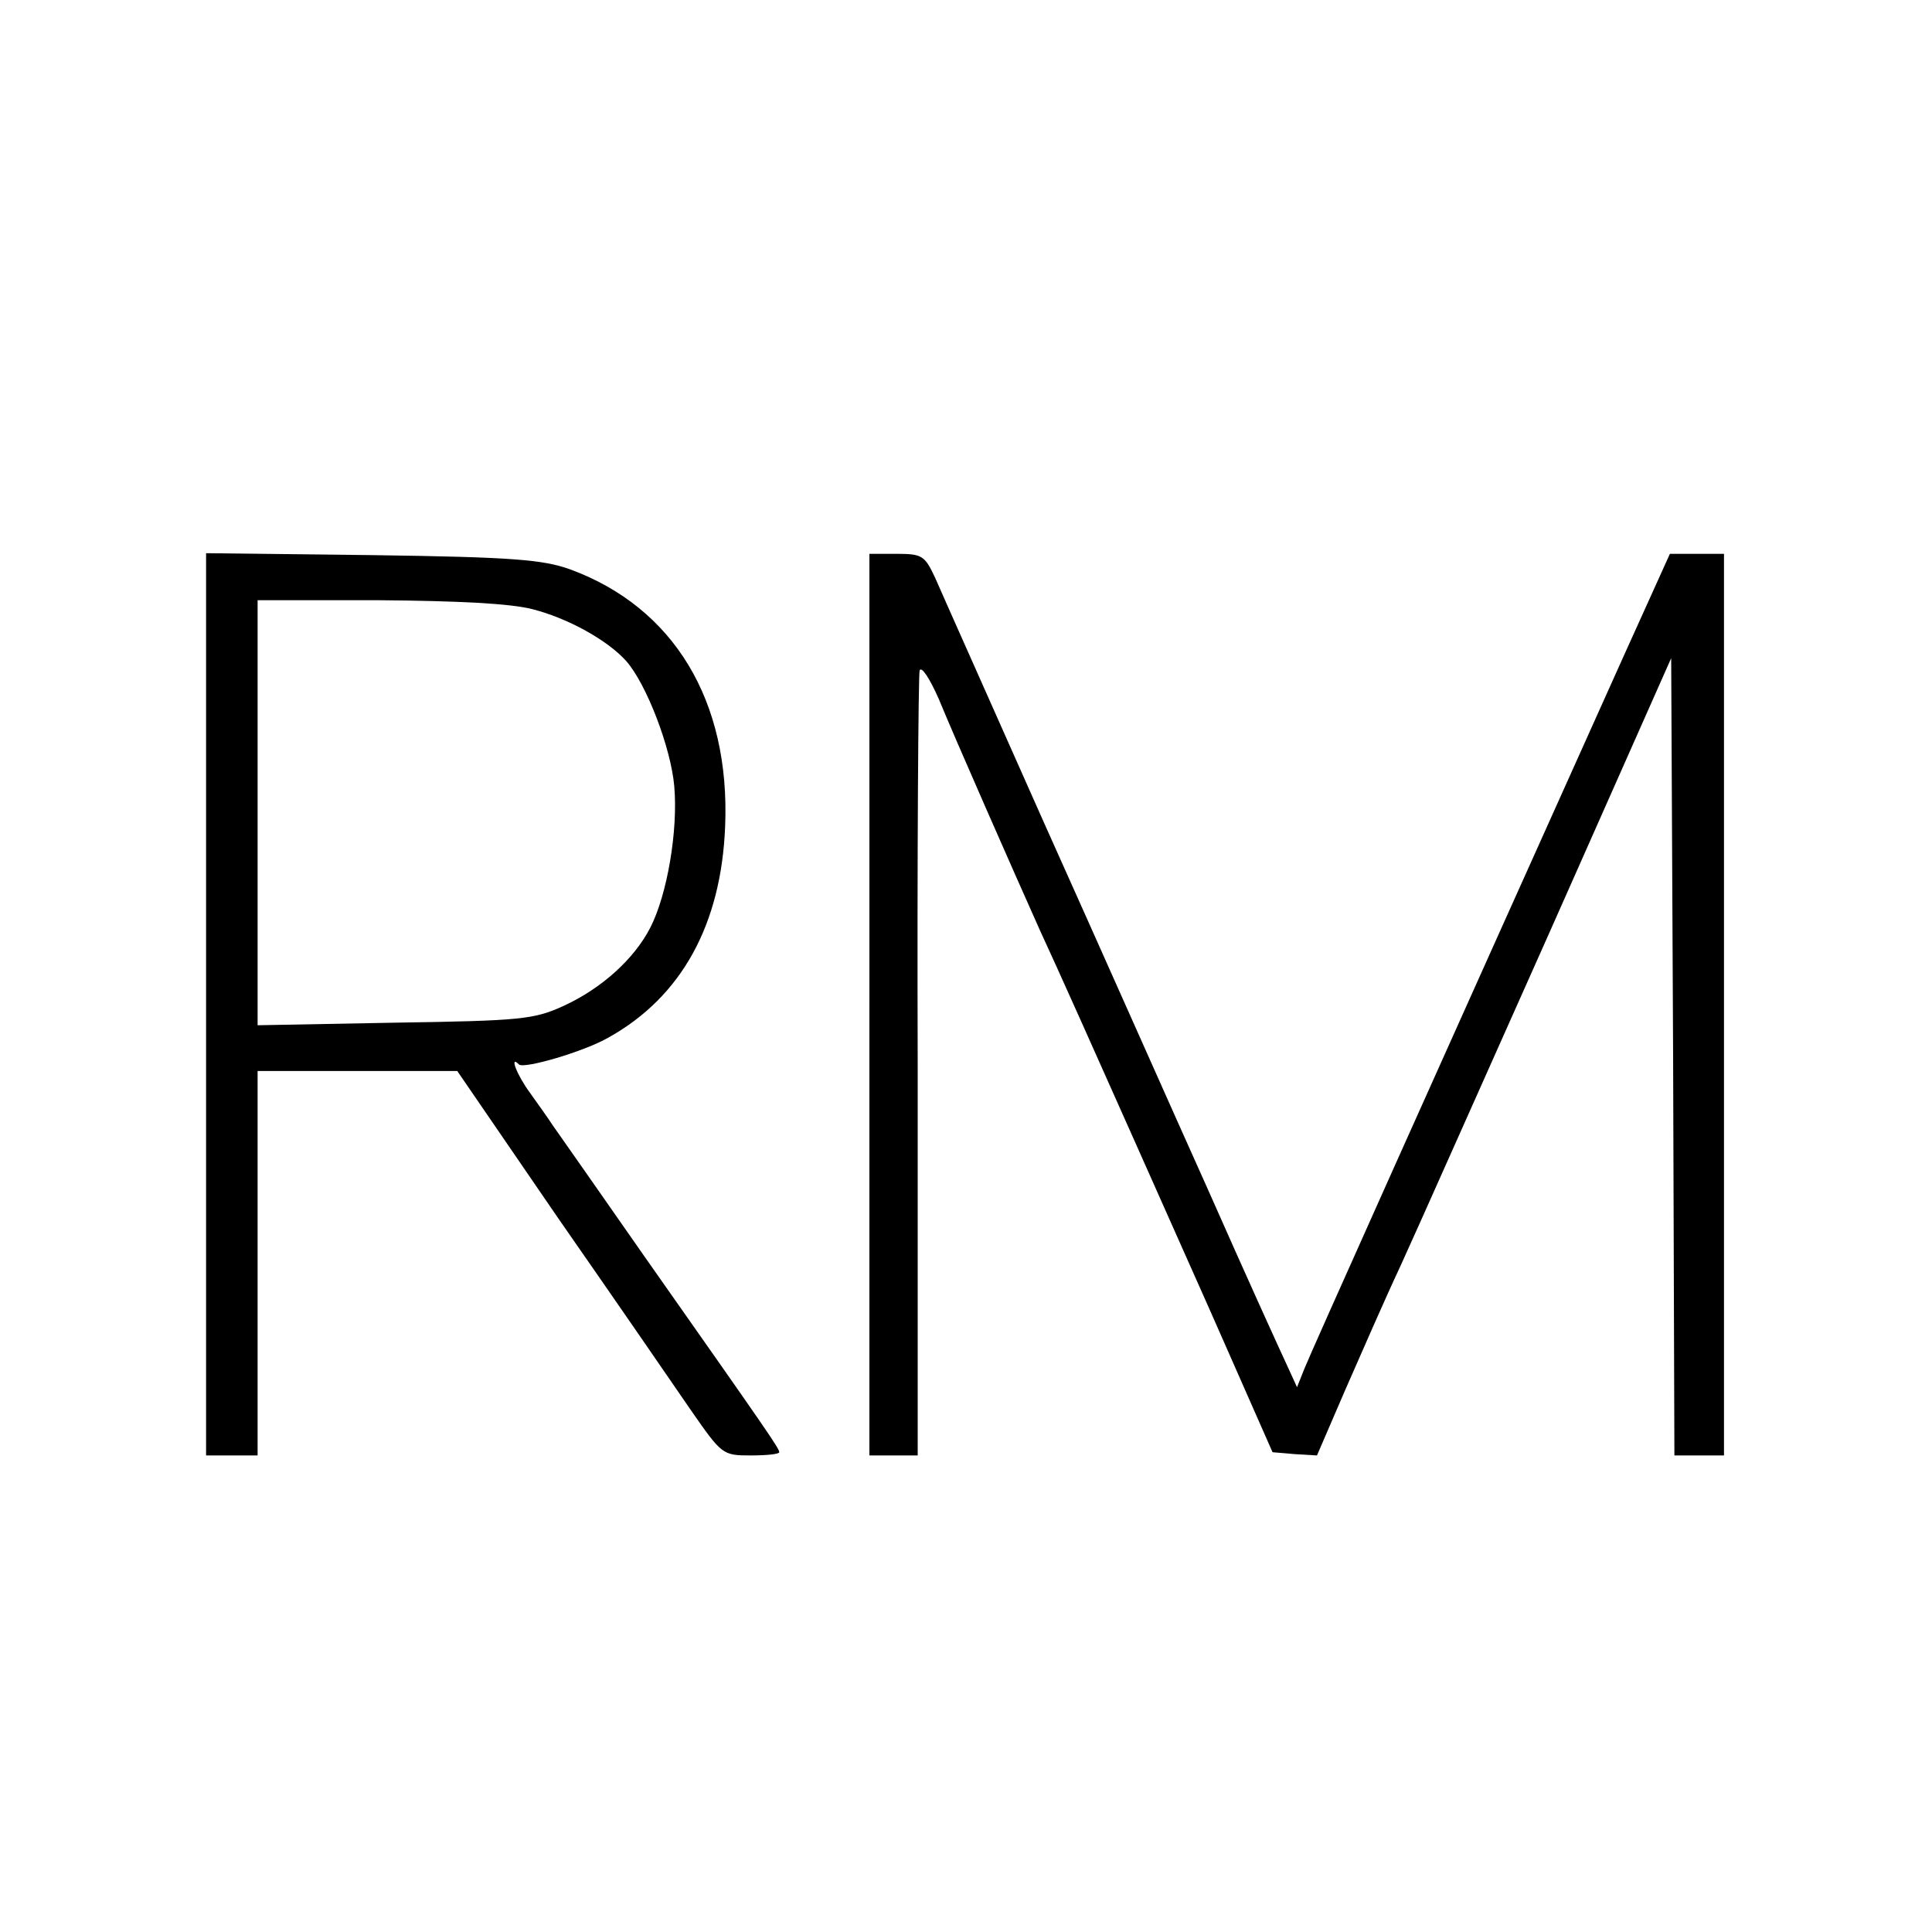
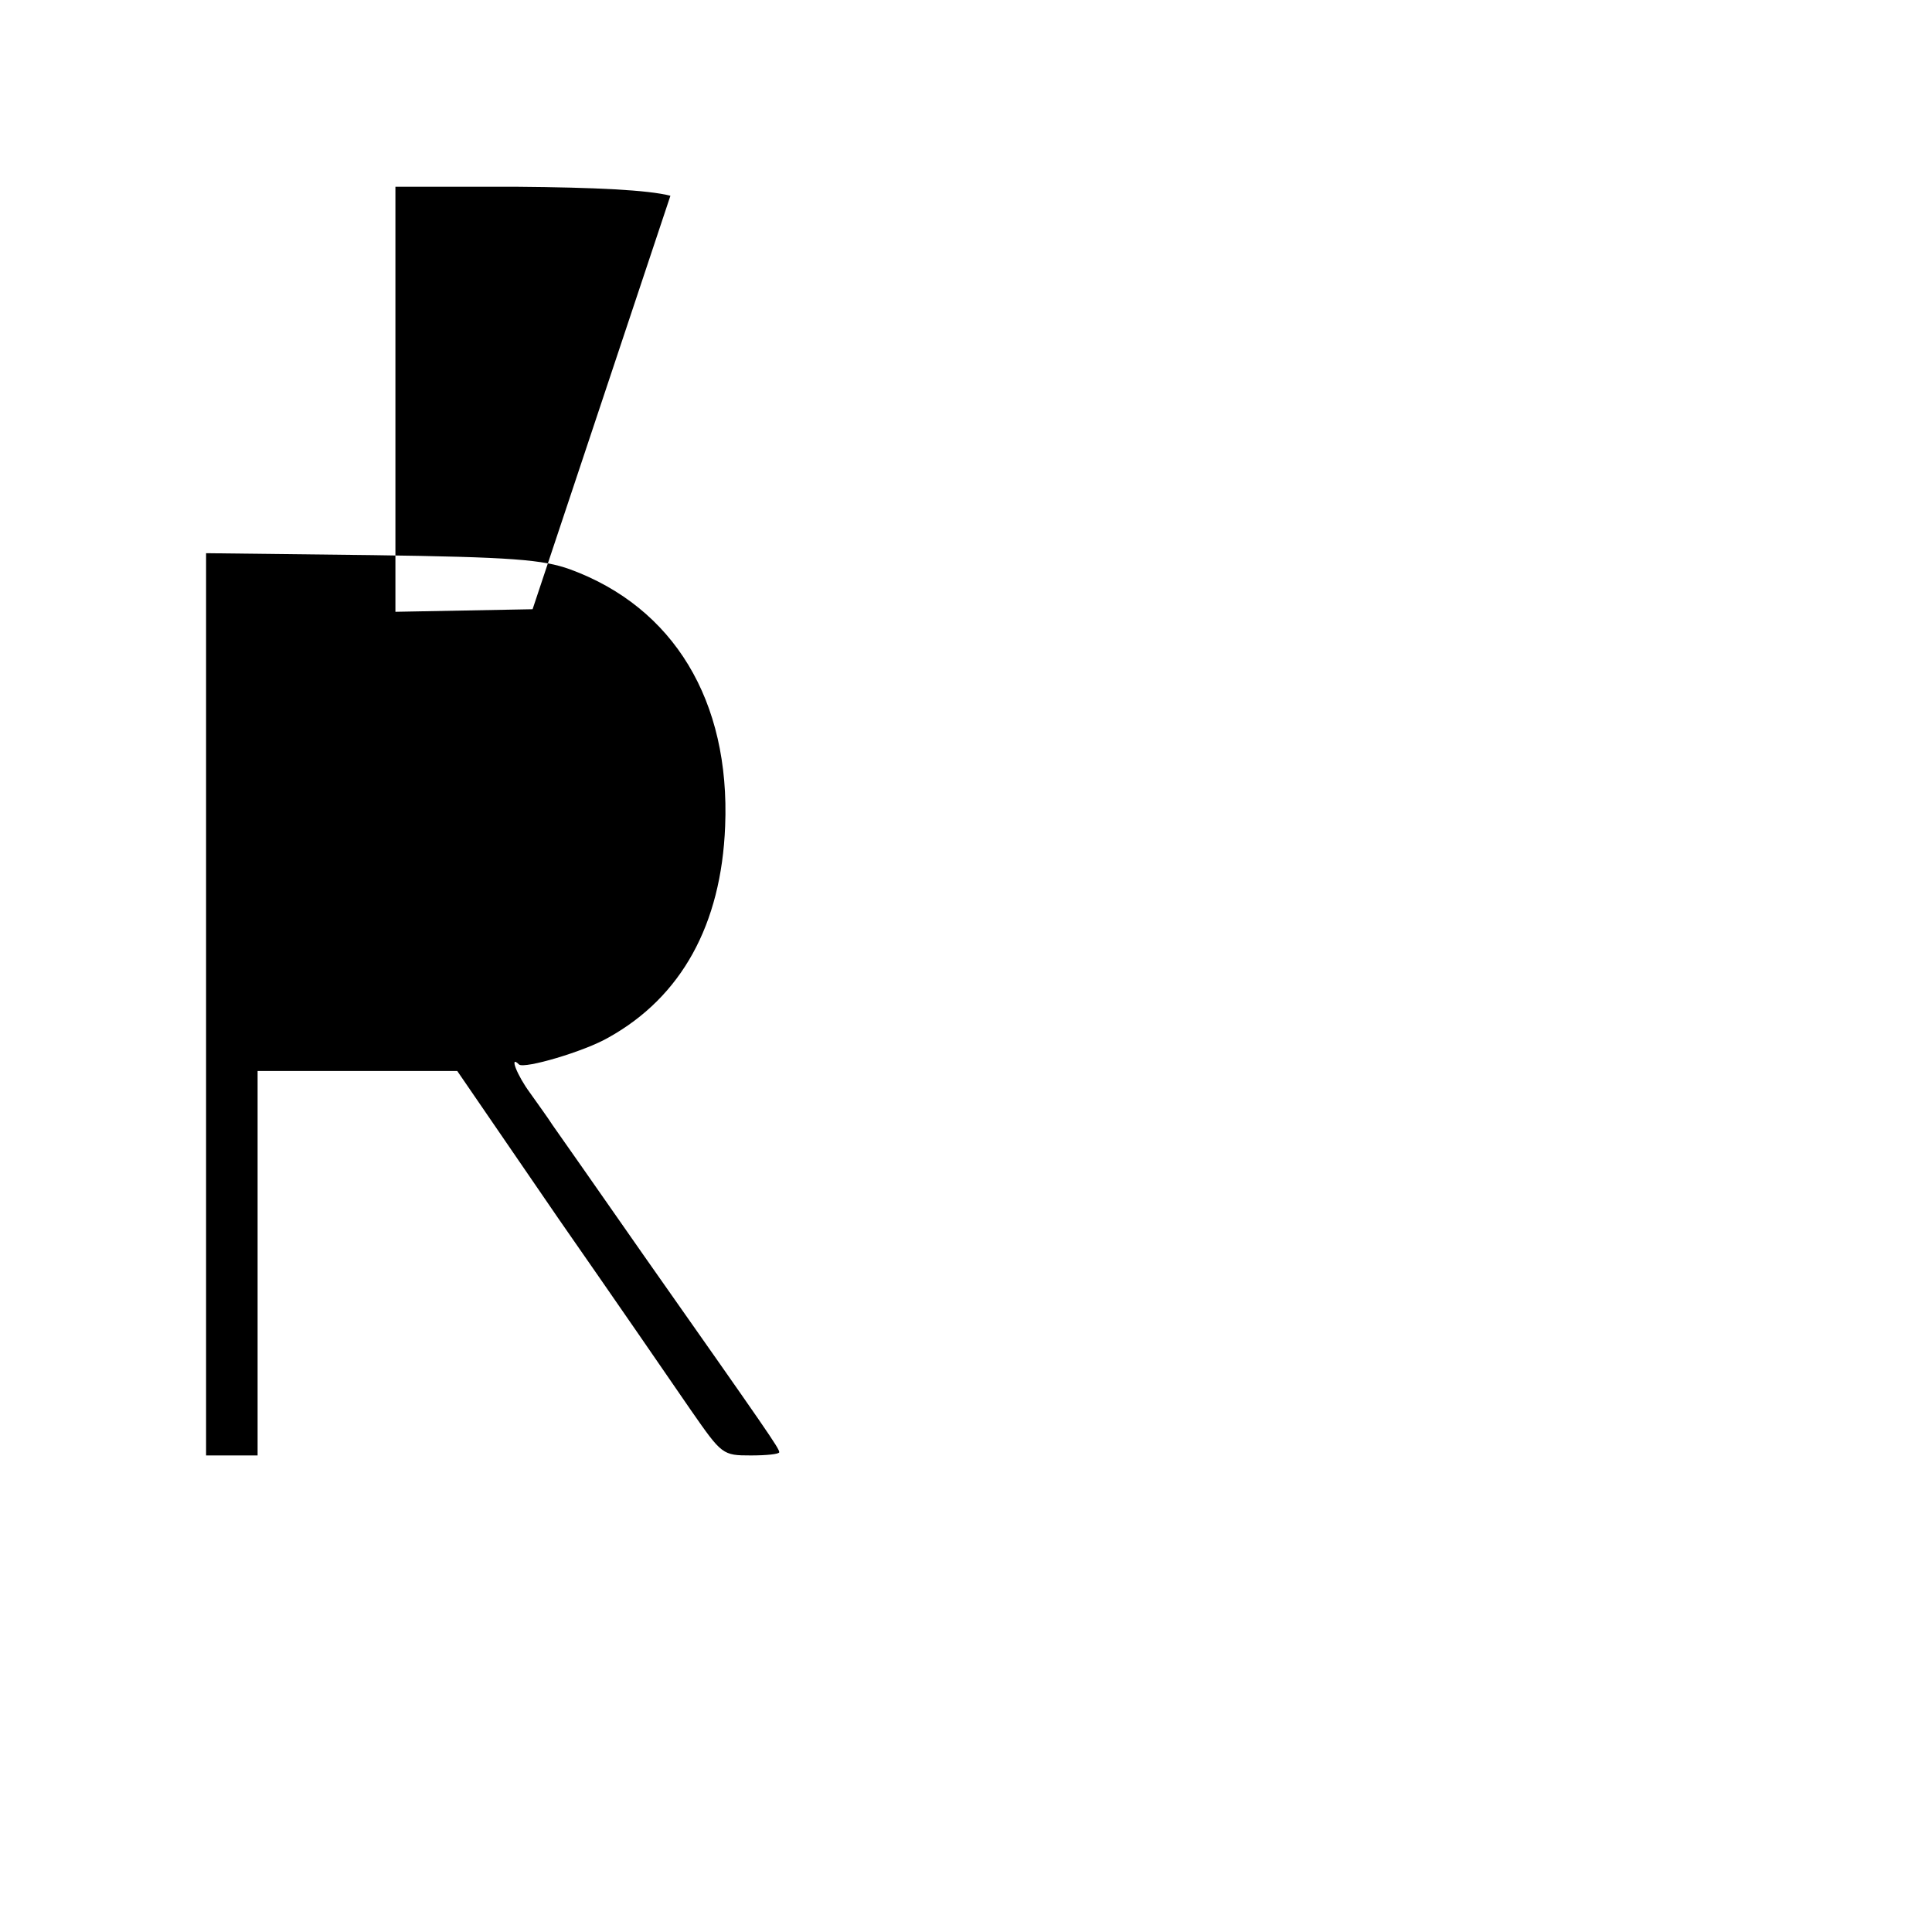
<svg xmlns="http://www.w3.org/2000/svg" version="1.0" width="300pt" height="300pt" viewBox="0 0 300 300" preserveAspectRatio="xMidYMid meet">
  <g transform="translate(0,300) scale(0.1,-0.1)" fill="#000000" stroke="none">
-     <path d="M320 1441 l0 -701 40 0 40 0 0 299 0 298 155 0 155 0 157 -229 c87 -125 180 -260 206 -298 48 -69 49 -70 93 -70 24 0 44 2 44 5 0 6 -16 29 -210 305 -71 102 -135 193 -142 203 -7 11 -23 33 -35 50 -20 27 -33 60 -17 44 8 -7 101 20 139 42 113 63 175 175 181 328 8 195 -80 340 -241 399 -42 15 -89 19 -307 22 l-258 3 0 -700z m507 613 c55 -14 116 -48 145 -80 32 -36 70 -136 75 -195 6 -69 -11 -168 -37 -219 -25 -49 -76 -95 -135 -122 -46 -21 -66 -23 -262 -26 l-213 -4 0 330 0 330 188 0 c122 -1 205 -5 239 -14z" />
-     <path d="M1350 1440 l0 -700 38 0 37 0 0 603 c-1 331 1 608 3 616 3 7 16 -13 30 -45 25 -61 118 -272 157 -359 22 -47 102 -226 146 -325 11 -25 64 -144 118 -265 l97 -220 35 -3 34 -2 44 102 c25 57 63 144 86 193 23 50 126 282 231 517 l189 426 3 -619 2 -619 39 0 38 0 0 700 0 700 -42 0 -42 0 -71 -157 c-304 -676 -486 -1082 -496 -1107 l-12 -30 -16 35 c-9 19 -64 140 -121 269 -58 129 -173 388 -257 575 -83 187 -159 357 -168 378 -16 34 -20 37 -59 37 l-43 0 0 -700z" />
+     <path d="M320 1441 l0 -701 40 0 40 0 0 299 0 298 155 0 155 0 157 -229 c87 -125 180 -260 206 -298 48 -69 49 -70 93 -70 24 0 44 2 44 5 0 6 -16 29 -210 305 -71 102 -135 193 -142 203 -7 11 -23 33 -35 50 -20 27 -33 60 -17 44 8 -7 101 20 139 42 113 63 175 175 181 328 8 195 -80 340 -241 399 -42 15 -89 19 -307 22 l-258 3 0 -700z m507 613 l-213 -4 0 330 0 330 188 0 c122 -1 205 -5 239 -14z" />
  </g>
</svg>